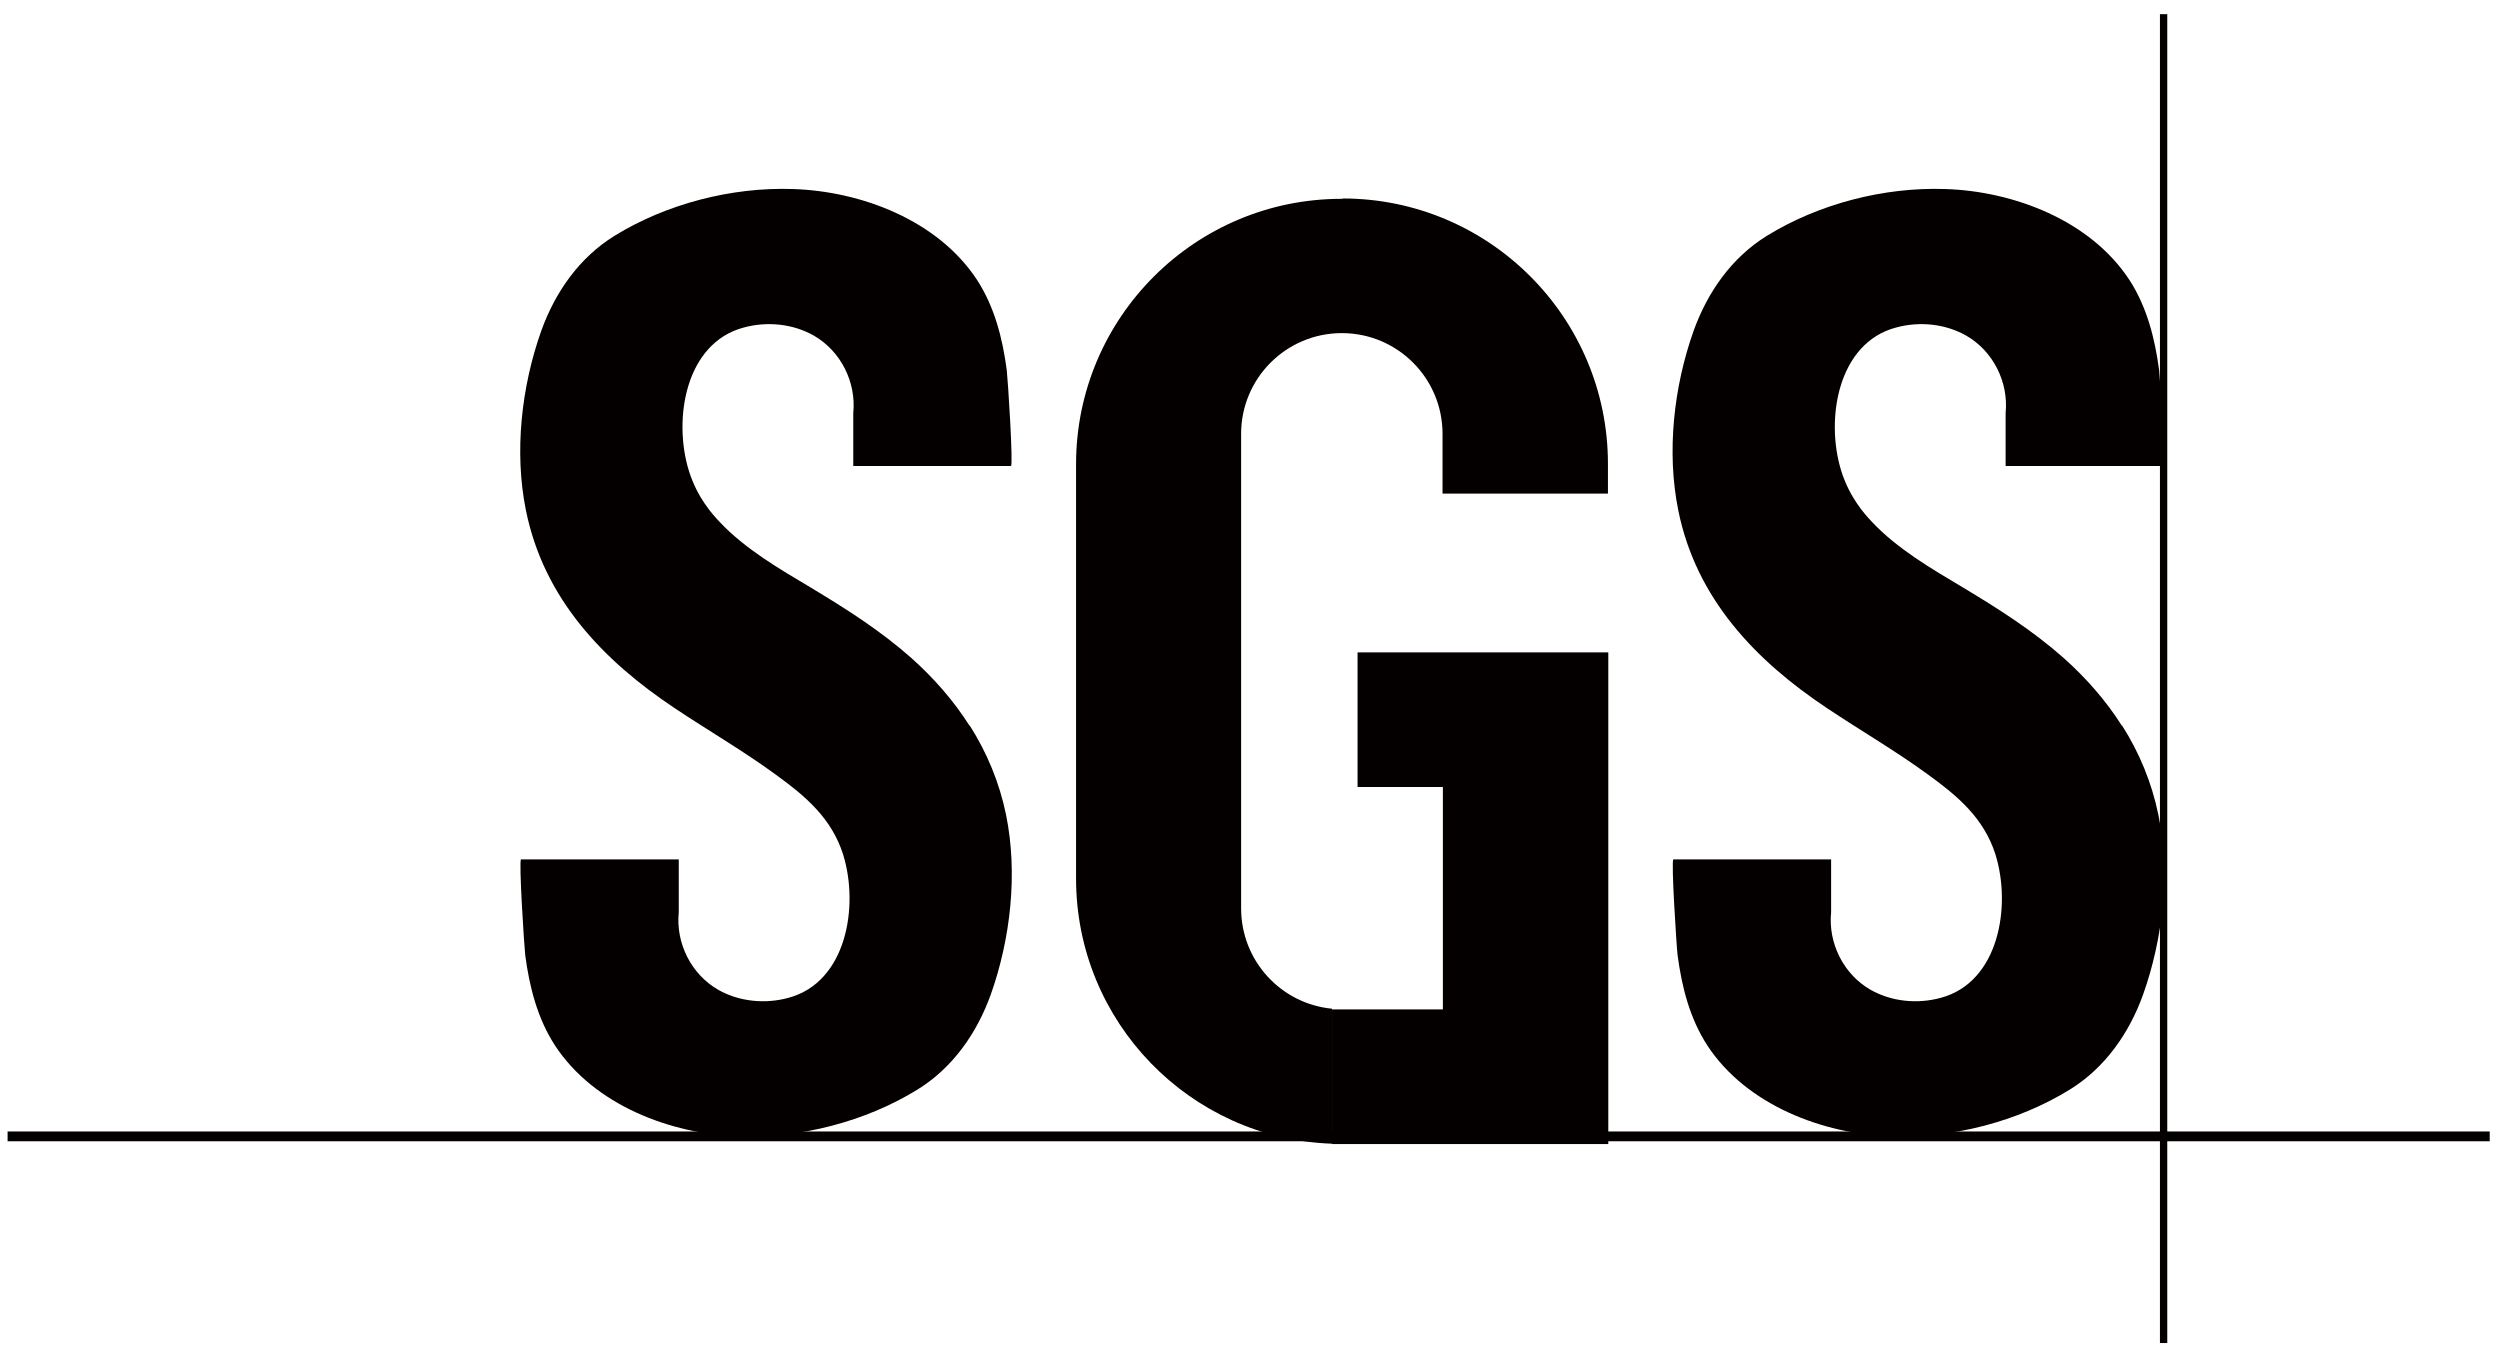
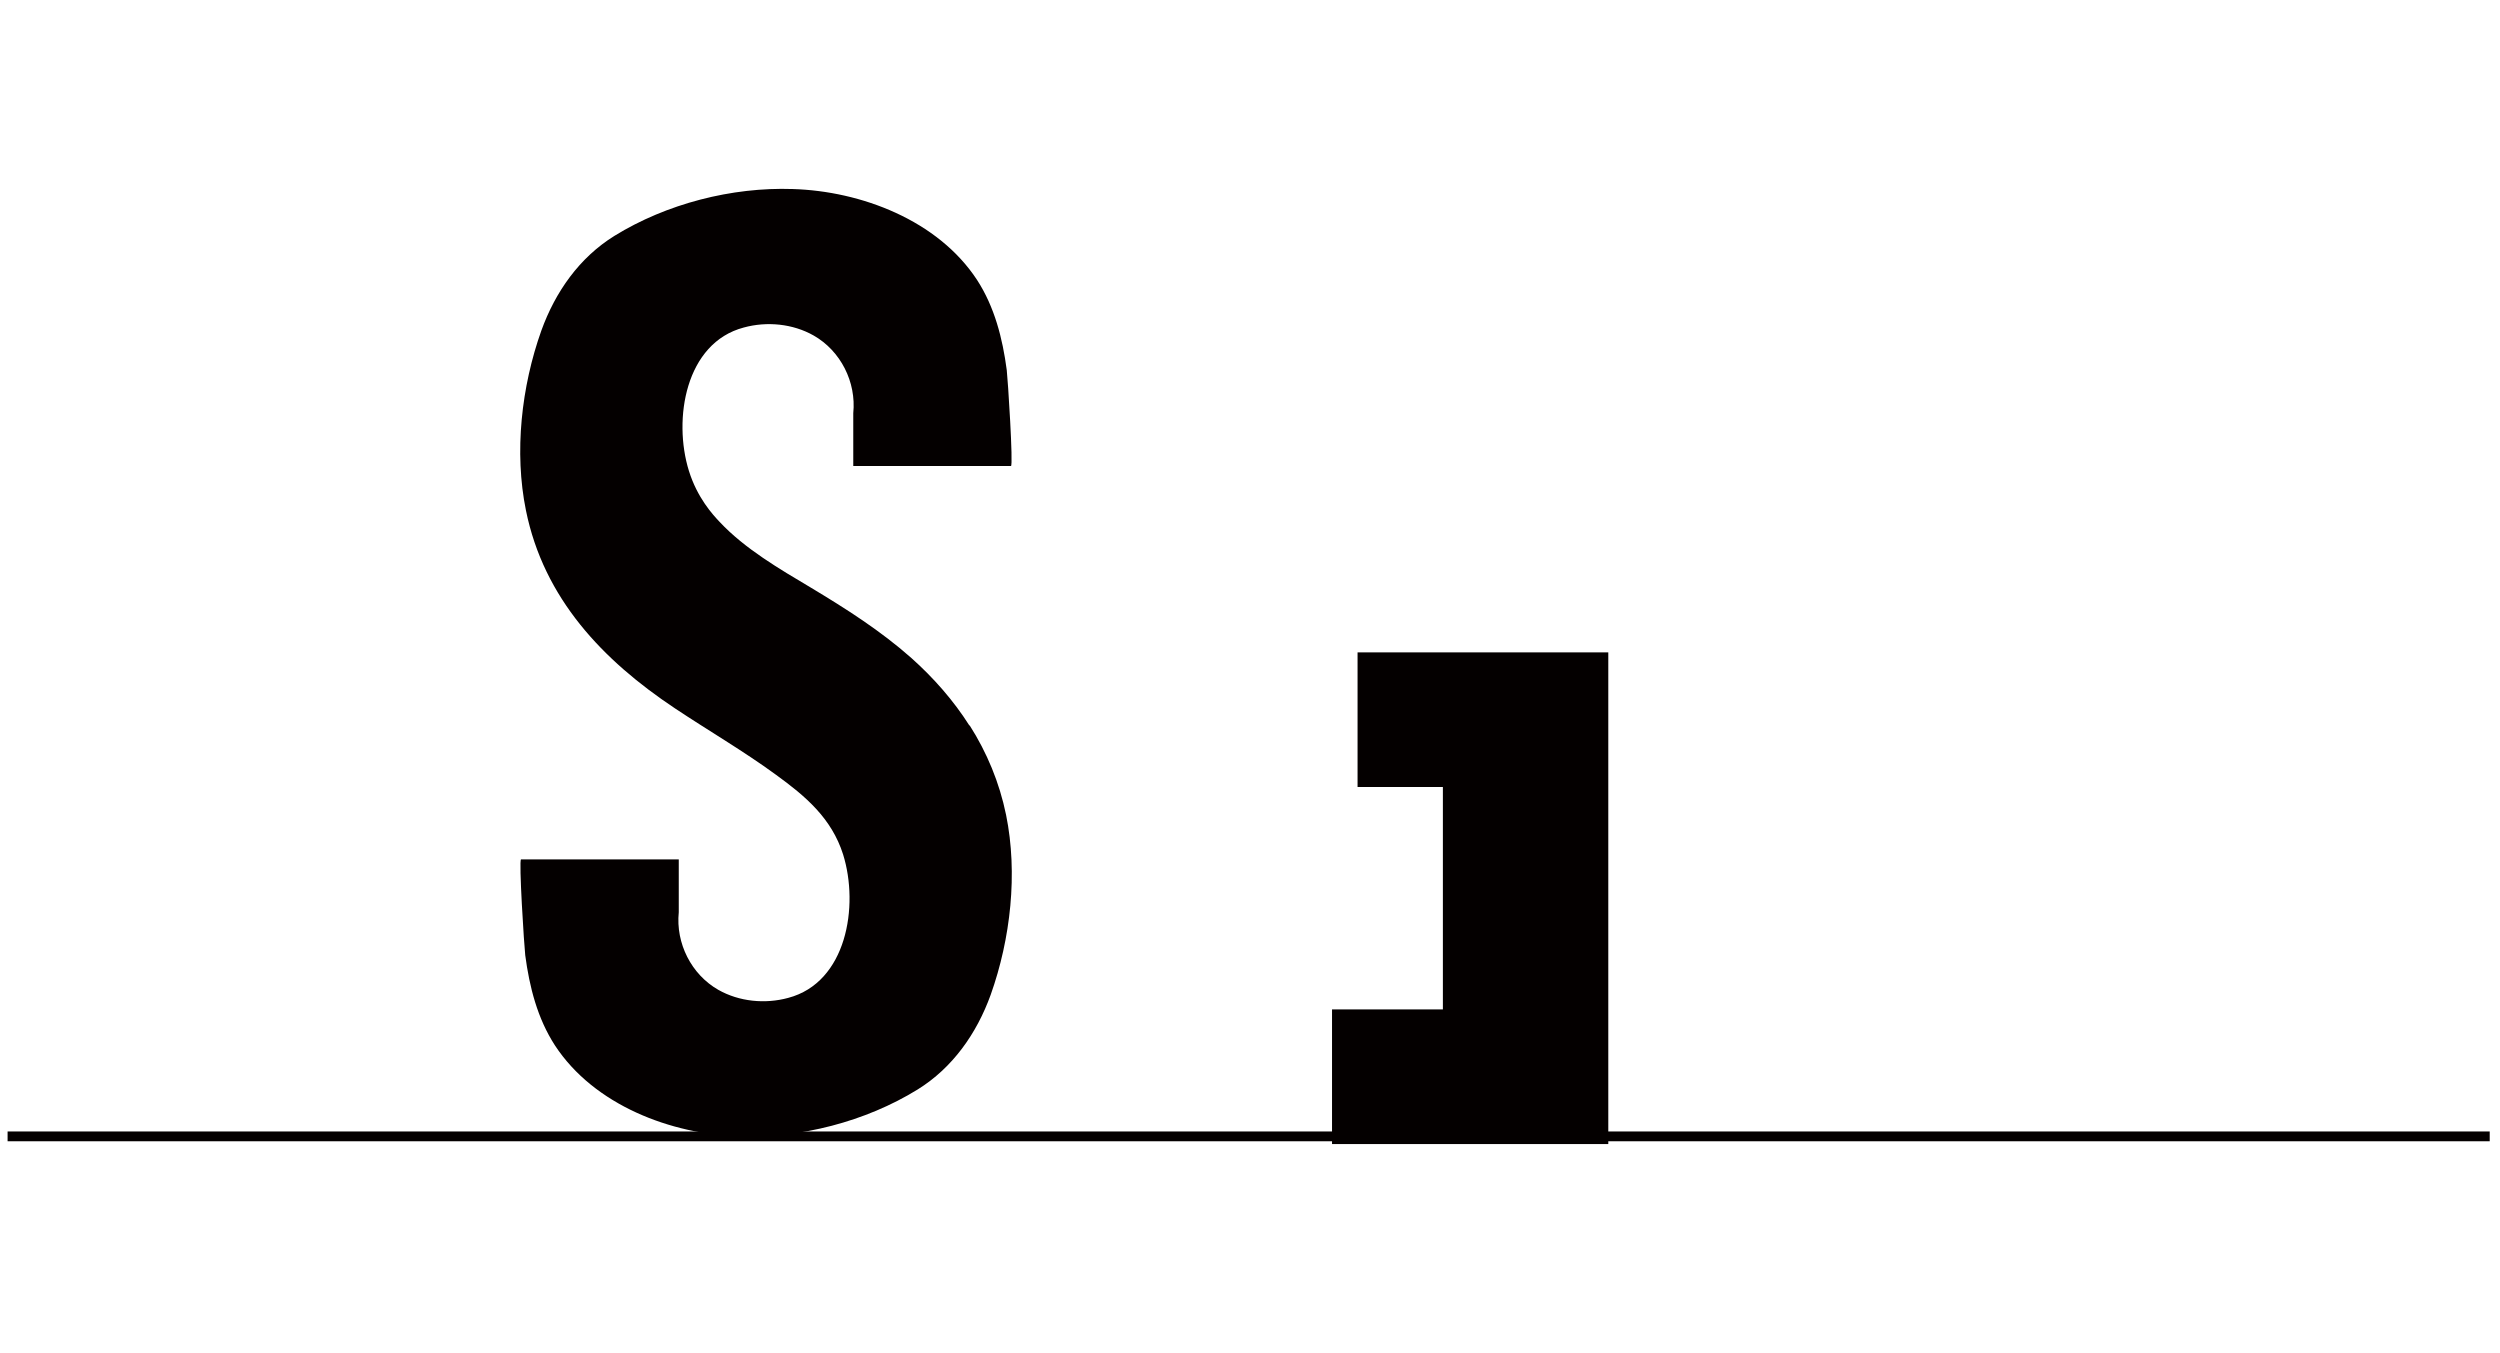
<svg xmlns="http://www.w3.org/2000/svg" width="85" height="46" viewBox="0 0 85 46" fill="none">
  <path d="M32.958 24.666C32.423 23.821 31.745 23.049 30.985 22.371C29.938 21.444 28.761 20.695 27.572 19.981C26.514 19.351 25.325 18.661 24.469 17.746C24.231 17.496 23.708 16.925 23.423 16.01C22.876 14.25 23.304 11.658 25.29 11.135C26.074 10.921 26.954 11.004 27.667 11.409C28.583 11.932 29.118 12.99 29.011 14.048V15.844H34.373C34.456 15.844 34.266 12.871 34.23 12.586C34.088 11.504 33.814 10.434 33.22 9.518C31.888 7.485 29.273 6.498 26.954 6.427C24.885 6.356 22.662 6.926 20.89 8.02C19.701 8.757 18.881 9.922 18.405 11.242C17.728 13.145 17.478 15.368 17.882 17.354C18.489 20.35 20.498 22.454 22.947 24.083C24.089 24.844 25.278 25.534 26.383 26.342C27.382 27.067 28.274 27.816 28.666 29.053C29.213 30.812 28.785 33.404 26.799 33.928C26.015 34.142 25.135 34.058 24.422 33.654C23.506 33.131 22.971 32.073 23.078 31.015V29.219H17.716C17.633 29.219 17.823 32.192 17.858 32.477C18.001 33.559 18.274 34.629 18.869 35.545C20.201 37.578 22.816 38.565 25.135 38.636C27.204 38.707 29.427 38.137 31.199 37.043C32.388 36.306 33.208 35.14 33.684 33.821C34.361 31.918 34.611 29.695 34.207 27.709C33.981 26.604 33.553 25.581 32.97 24.666H32.958Z" fill="#040000" />
-   <path d="M72.138 24.666C71.603 23.821 70.925 23.049 70.164 22.371C69.118 21.444 67.941 20.695 66.752 19.981C65.694 19.351 64.505 18.661 63.649 17.746C63.411 17.496 62.888 16.925 62.602 16.01C62.056 14.25 62.484 11.658 64.469 11.135C65.254 10.921 66.134 11.004 66.847 11.409C67.763 11.932 68.298 12.99 68.191 14.048V15.844H73.553C73.636 15.844 73.446 12.871 73.41 12.586C73.267 11.504 72.994 10.434 72.4 9.518C71.068 7.485 68.452 6.498 66.134 6.427C64.065 6.356 61.842 6.926 60.07 8.02C58.881 8.757 58.061 9.922 57.585 11.242C56.907 13.145 56.658 15.368 57.062 17.354C57.668 20.35 59.678 22.454 62.127 24.083C63.268 24.844 64.457 25.534 65.563 26.342C66.562 27.067 67.453 27.816 67.846 29.053C68.393 30.812 67.965 33.404 65.979 33.928C65.194 34.142 64.315 34.058 63.601 33.654C62.686 33.131 62.151 32.073 62.258 31.015V29.219H56.895C56.812 29.219 57.002 32.192 57.038 32.477C57.181 33.559 57.454 34.629 58.049 35.545C59.38 37.578 61.996 38.565 64.315 38.636C66.383 38.707 68.607 38.137 70.378 37.043C71.567 36.306 72.388 35.14 72.863 33.821C73.541 31.918 73.791 29.695 73.386 27.709C73.16 26.604 72.732 25.581 72.15 24.666H72.138Z" fill="#040000" />
  <path d="M46.157 26.758H49.058V34.32H45.289V38.898H49.058H54.682V34.32V26.758V24.475V22.181H46.157V26.758Z" fill="#040000" />
-   <path d="M45.658 6.76H45.61C40.628 6.76 36.586 10.802 36.586 15.784V29.873C36.586 34.748 40.462 38.719 45.289 38.886V34.296C43.553 34.13 42.198 32.667 42.198 30.884V14.75C42.198 12.859 43.732 11.326 45.622 11.326C47.513 11.326 49.046 12.859 49.046 14.75V16.783H54.67V15.772C54.67 10.79 50.628 6.748 45.646 6.748L45.658 6.76Z" fill="#040000" />
-   <path d="M73.687 0.482H73.438V45.663H73.687V0.482Z" fill="#040000" />
  <path d="M84.65 38.47H0.258V38.803H84.65V38.47Z" fill="#040000" />
</svg>